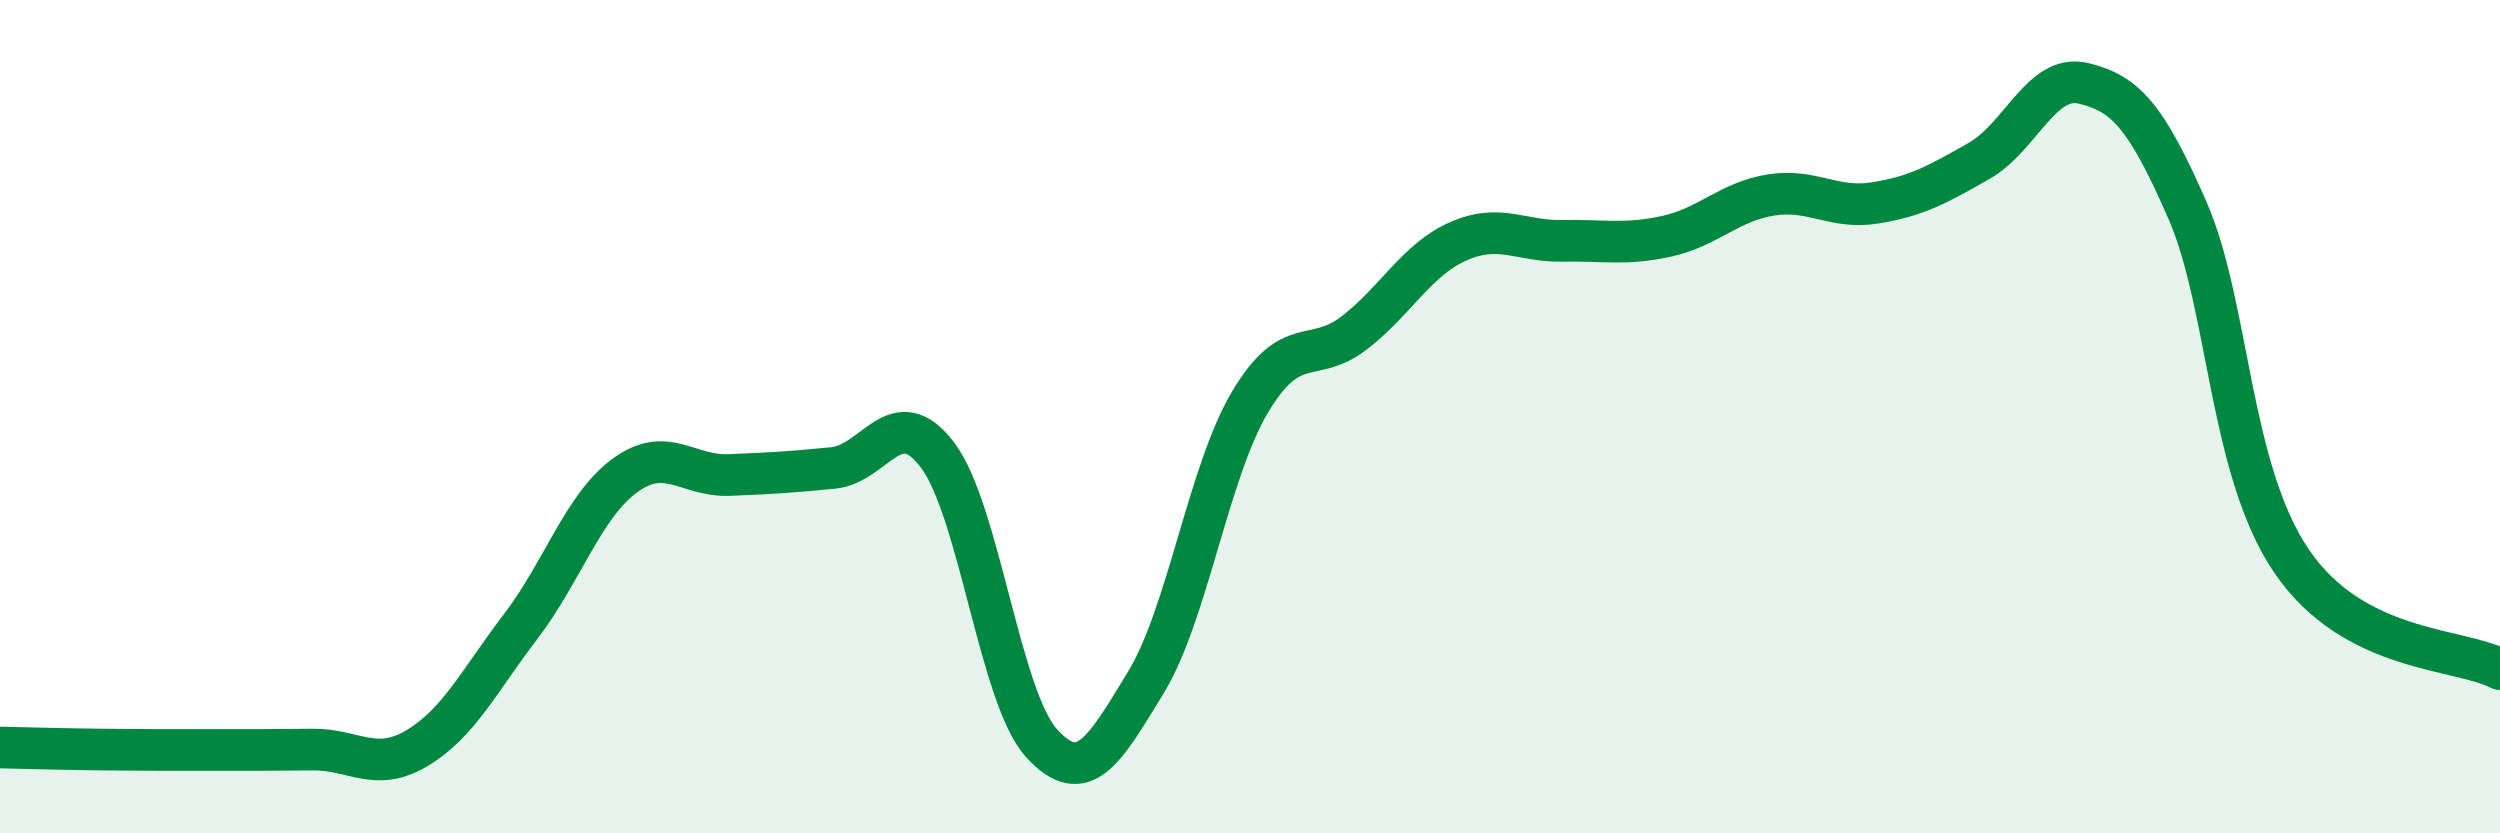
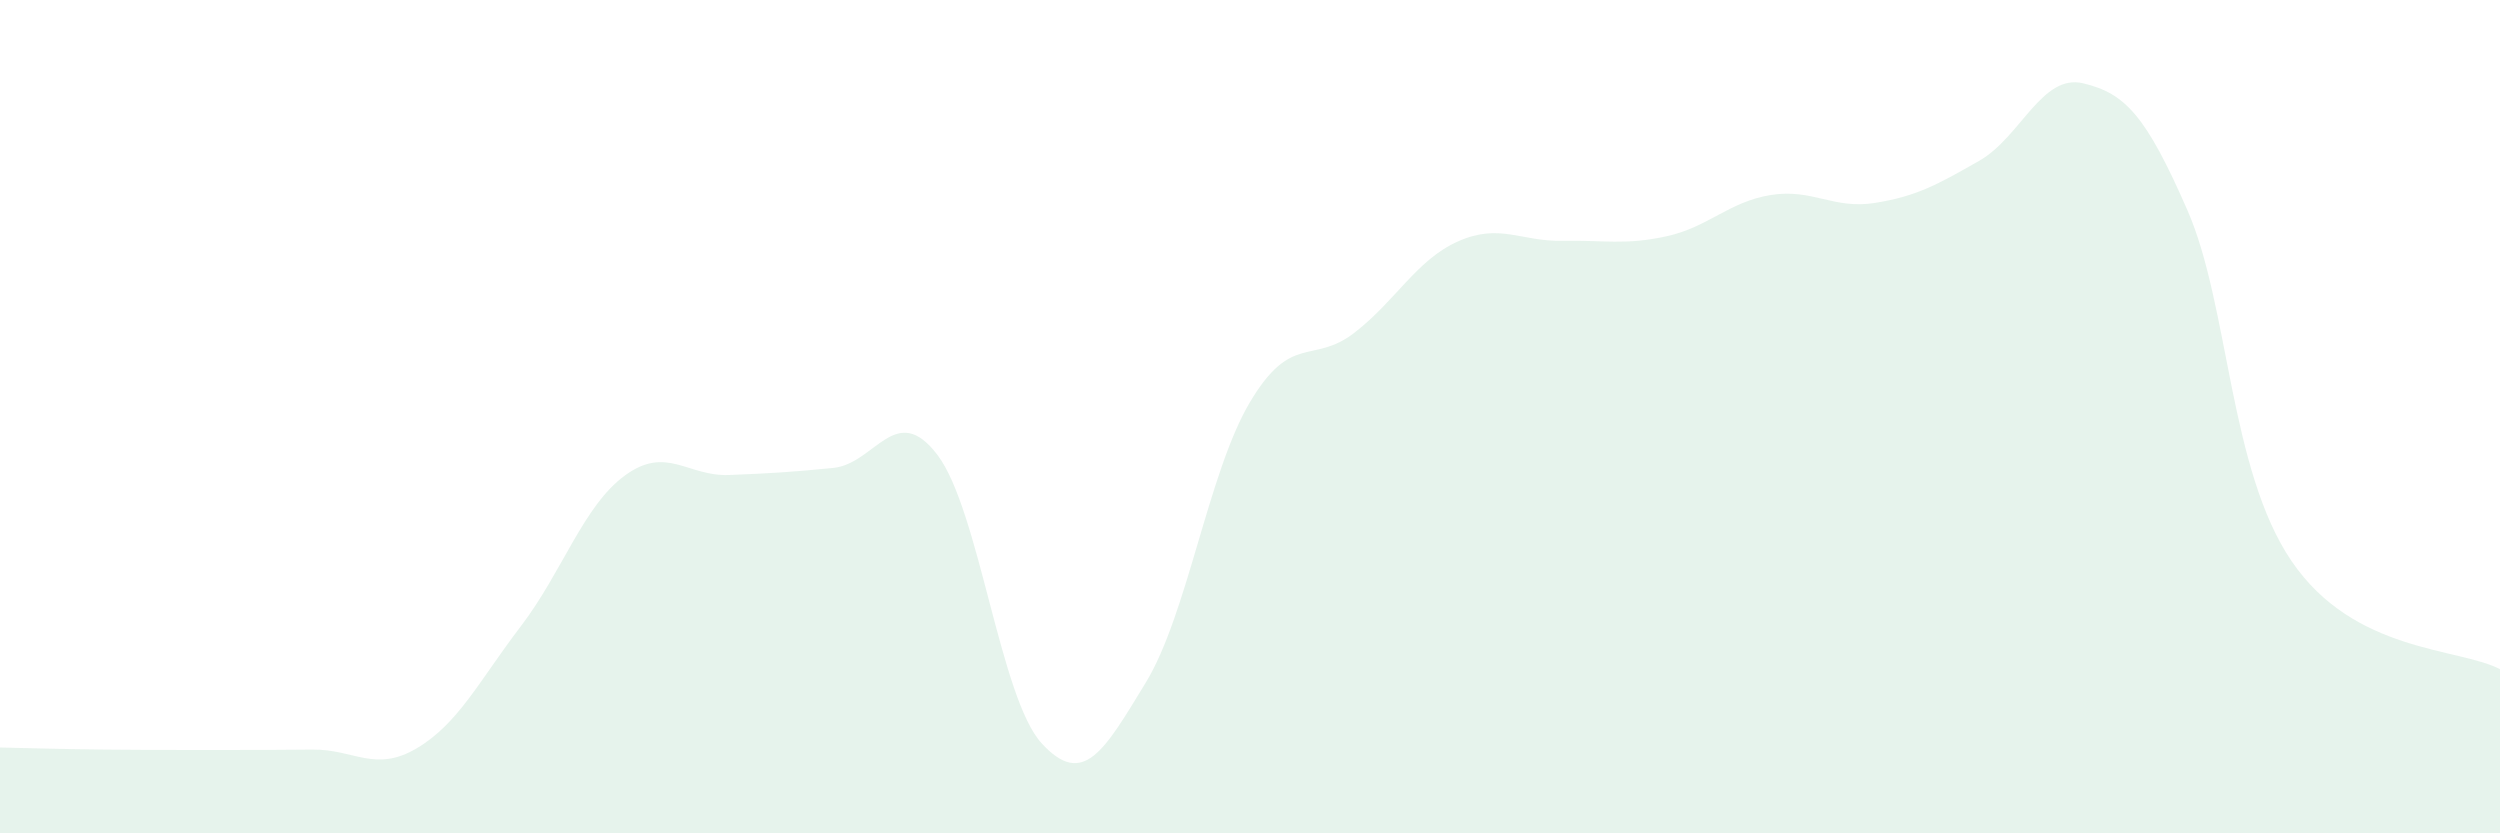
<svg xmlns="http://www.w3.org/2000/svg" width="60" height="20" viewBox="0 0 60 20">
  <path d="M 0,17.94 C 0.5,17.95 1.5,17.98 2.5,17.99 C 3.5,18 4,18 5,18 C 6,18 6.5,18 7.5,17.99 C 8.5,17.98 9,18.55 10,17.96 C 11,17.37 11.5,16.34 12.5,15.03 C 13.5,13.72 14,12.14 15,11.41 C 16,10.68 16.5,11.44 17.5,11.4 C 18.5,11.36 19,11.33 20,11.23 C 21,11.13 21.5,9.6 22.5,10.92 C 23.5,12.24 24,16.75 25,17.84 C 26,18.93 26.5,18.02 27.5,16.38 C 28.5,14.74 29,11.33 30,9.65 C 31,7.97 31.5,8.76 32.5,7.99 C 33.5,7.22 34,6.23 35,5.79 C 36,5.35 36.5,5.8 37.5,5.78 C 38.5,5.76 39,5.89 40,5.67 C 41,5.45 41.5,4.84 42.5,4.68 C 43.5,4.52 44,5.03 45,4.87 C 46,4.71 46.5,4.43 47.5,3.86 C 48.5,3.29 49,1.76 50,2 C 51,2.24 51.5,2.76 52.5,5.05 C 53.5,7.34 53.5,11.27 55,13.47 C 56.5,15.67 59,15.54 60,16.06L60 20L0 20Z" fill="#008740" opacity="0.1" stroke-linecap="round" stroke-linejoin="round" />
-   <path d="M 0,17.94 C 0.5,17.95 1.5,17.98 2.5,17.99 C 3.5,18 4,18 5,18 C 6,18 6.5,18 7.5,17.99 C 8.5,17.98 9,18.55 10,17.96 C 11,17.37 11.5,16.34 12.5,15.03 C 13.5,13.72 14,12.14 15,11.41 C 16,10.68 16.5,11.44 17.5,11.4 C 18.5,11.36 19,11.33 20,11.23 C 21,11.13 21.5,9.6 22.5,10.92 C 23.5,12.24 24,16.75 25,17.84 C 26,18.93 26.5,18.02 27.5,16.38 C 28.5,14.74 29,11.33 30,9.65 C 31,7.97 31.5,8.76 32.5,7.99 C 33.5,7.22 34,6.23 35,5.79 C 36,5.35 36.5,5.8 37.5,5.78 C 38.5,5.76 39,5.89 40,5.67 C 41,5.45 41.5,4.84 42.5,4.68 C 43.5,4.52 44,5.03 45,4.87 C 46,4.71 46.5,4.43 47.5,3.86 C 48.5,3.29 49,1.76 50,2 C 51,2.24 51.5,2.76 52.5,5.05 C 53.5,7.34 53.5,11.27 55,13.47 C 56.5,15.67 59,15.54 60,16.06" stroke="#008740" stroke-width="1" fill="none" stroke-linecap="round" stroke-linejoin="round" />
</svg>